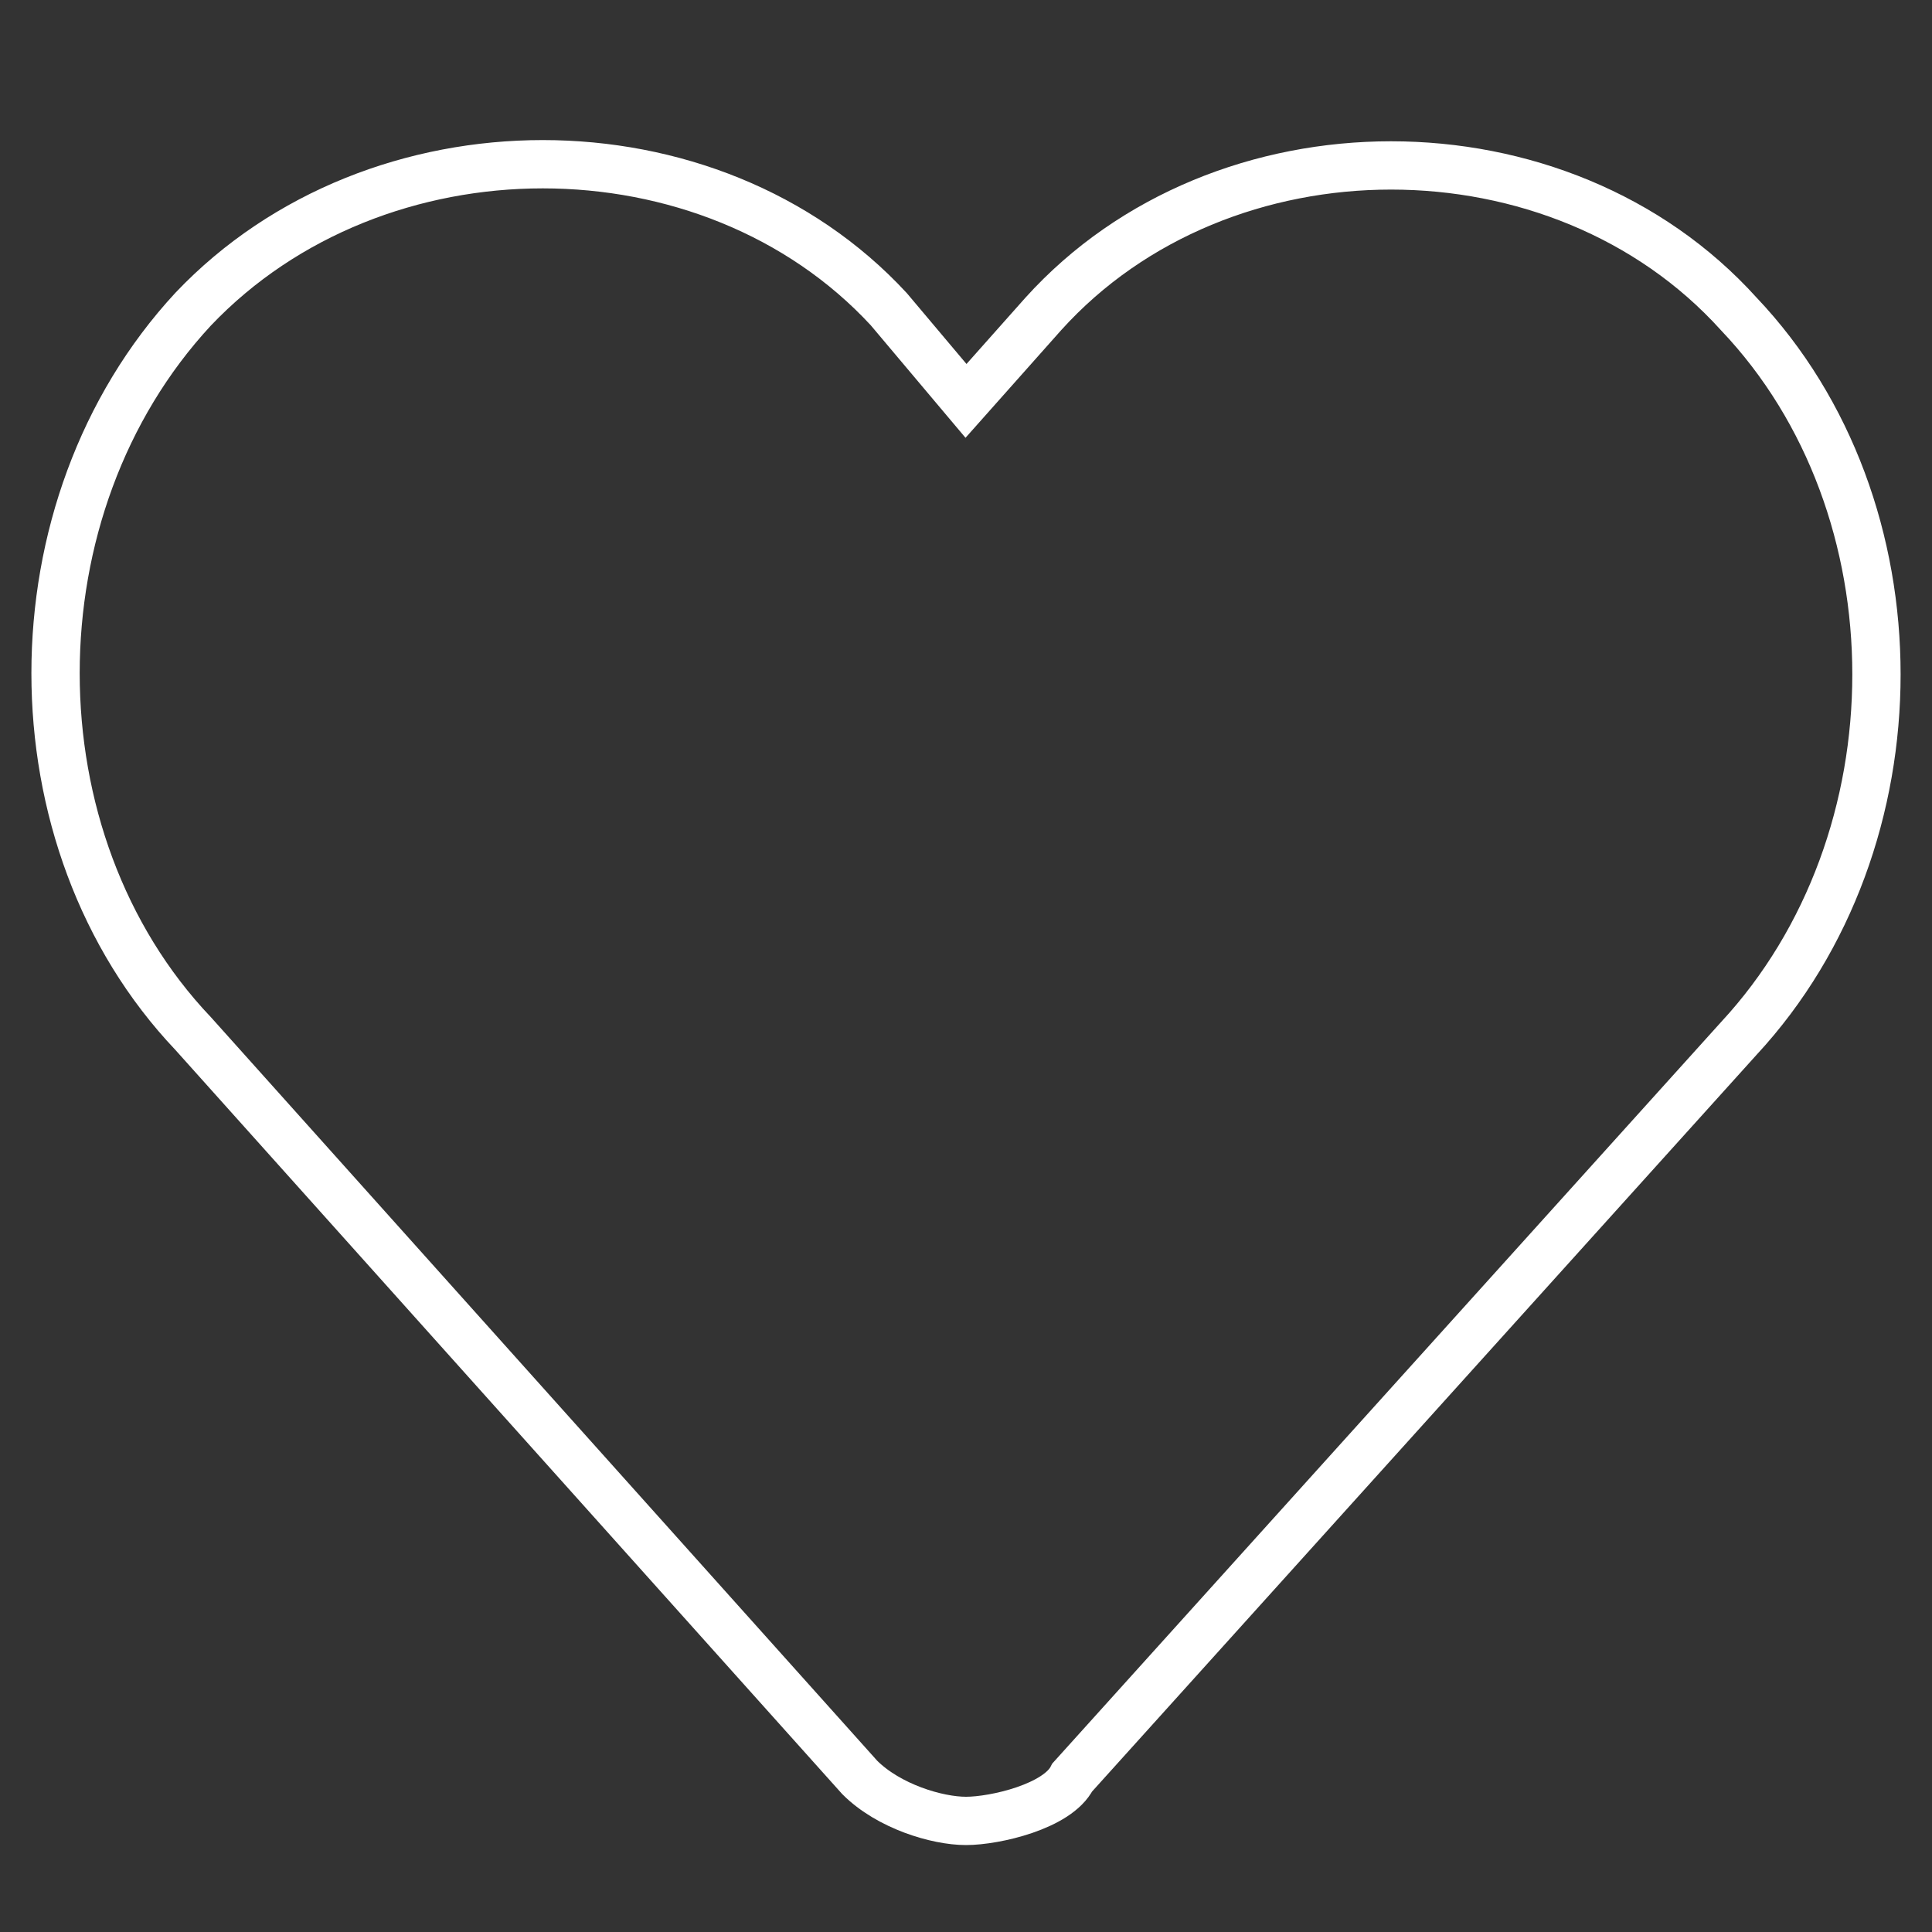
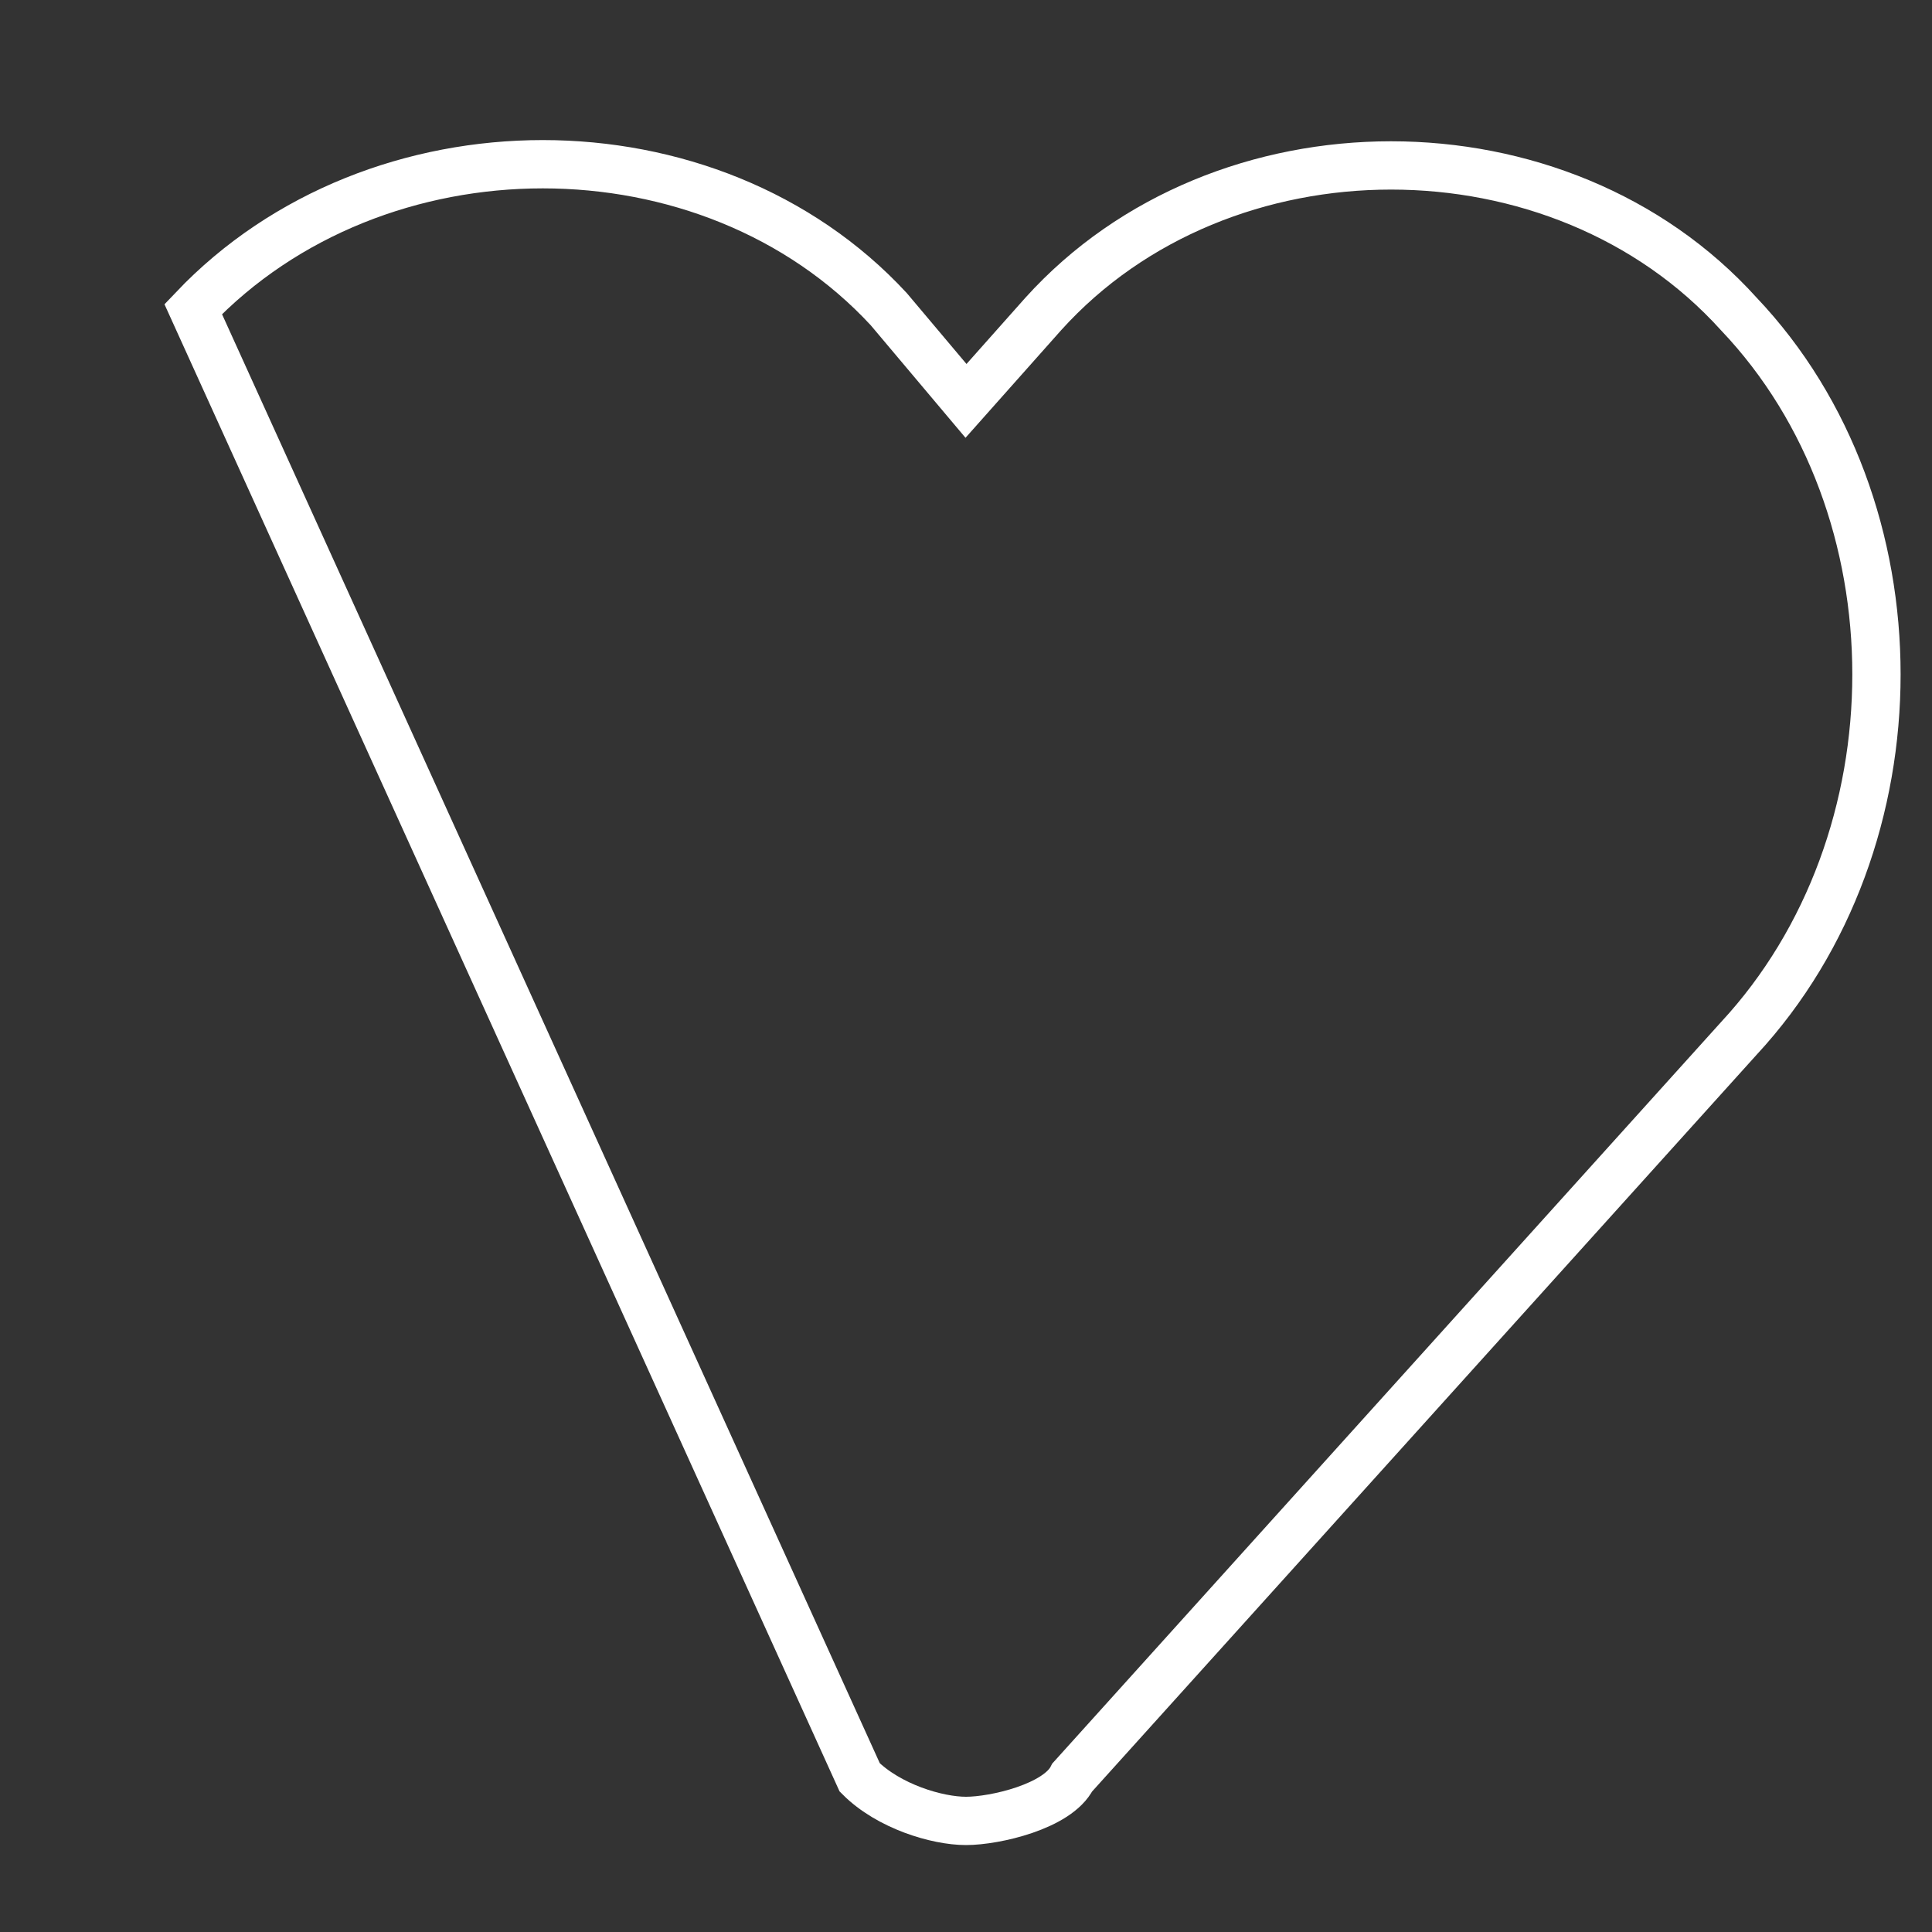
<svg xmlns="http://www.w3.org/2000/svg" version="1.1" id="katman_1" x="0px" y="0px" viewBox="0 0 40 40" style="enable-background:new 0 0 40 40;" xml:space="preserve">
  <rect x="0" y="0" width="40" height="40" fill="#333333" stroke="none" />
  <style type="text/css">
	.st0{fill:none;stroke:#FFFFFF;stroke-miterlimit:10;}
</style>
-   <path class="st0" d="M17.8,36.8c0.6,0.6,1.6,0.9,2.2,0.9s1.9-0.3,2.2-0.9L36,21.5c3.8-4.1,3.8-11,0-15c-3.7-4.1-10.7-4.1-14.4,0  L20,8.3l-1.6-1.9c-3.7-4-10.6-4-14.4,0c-3.8,4.1-3.8,11,0,15L17.8,36.8z" />
+   <path class="st0" d="M17.8,36.8c0.6,0.6,1.6,0.9,2.2,0.9s1.9-0.3,2.2-0.9L36,21.5c3.8-4.1,3.8-11,0-15c-3.7-4.1-10.7-4.1-14.4,0  L20,8.3l-1.6-1.9c-3.7-4-10.6-4-14.4,0L17.8,36.8z" />
</svg>